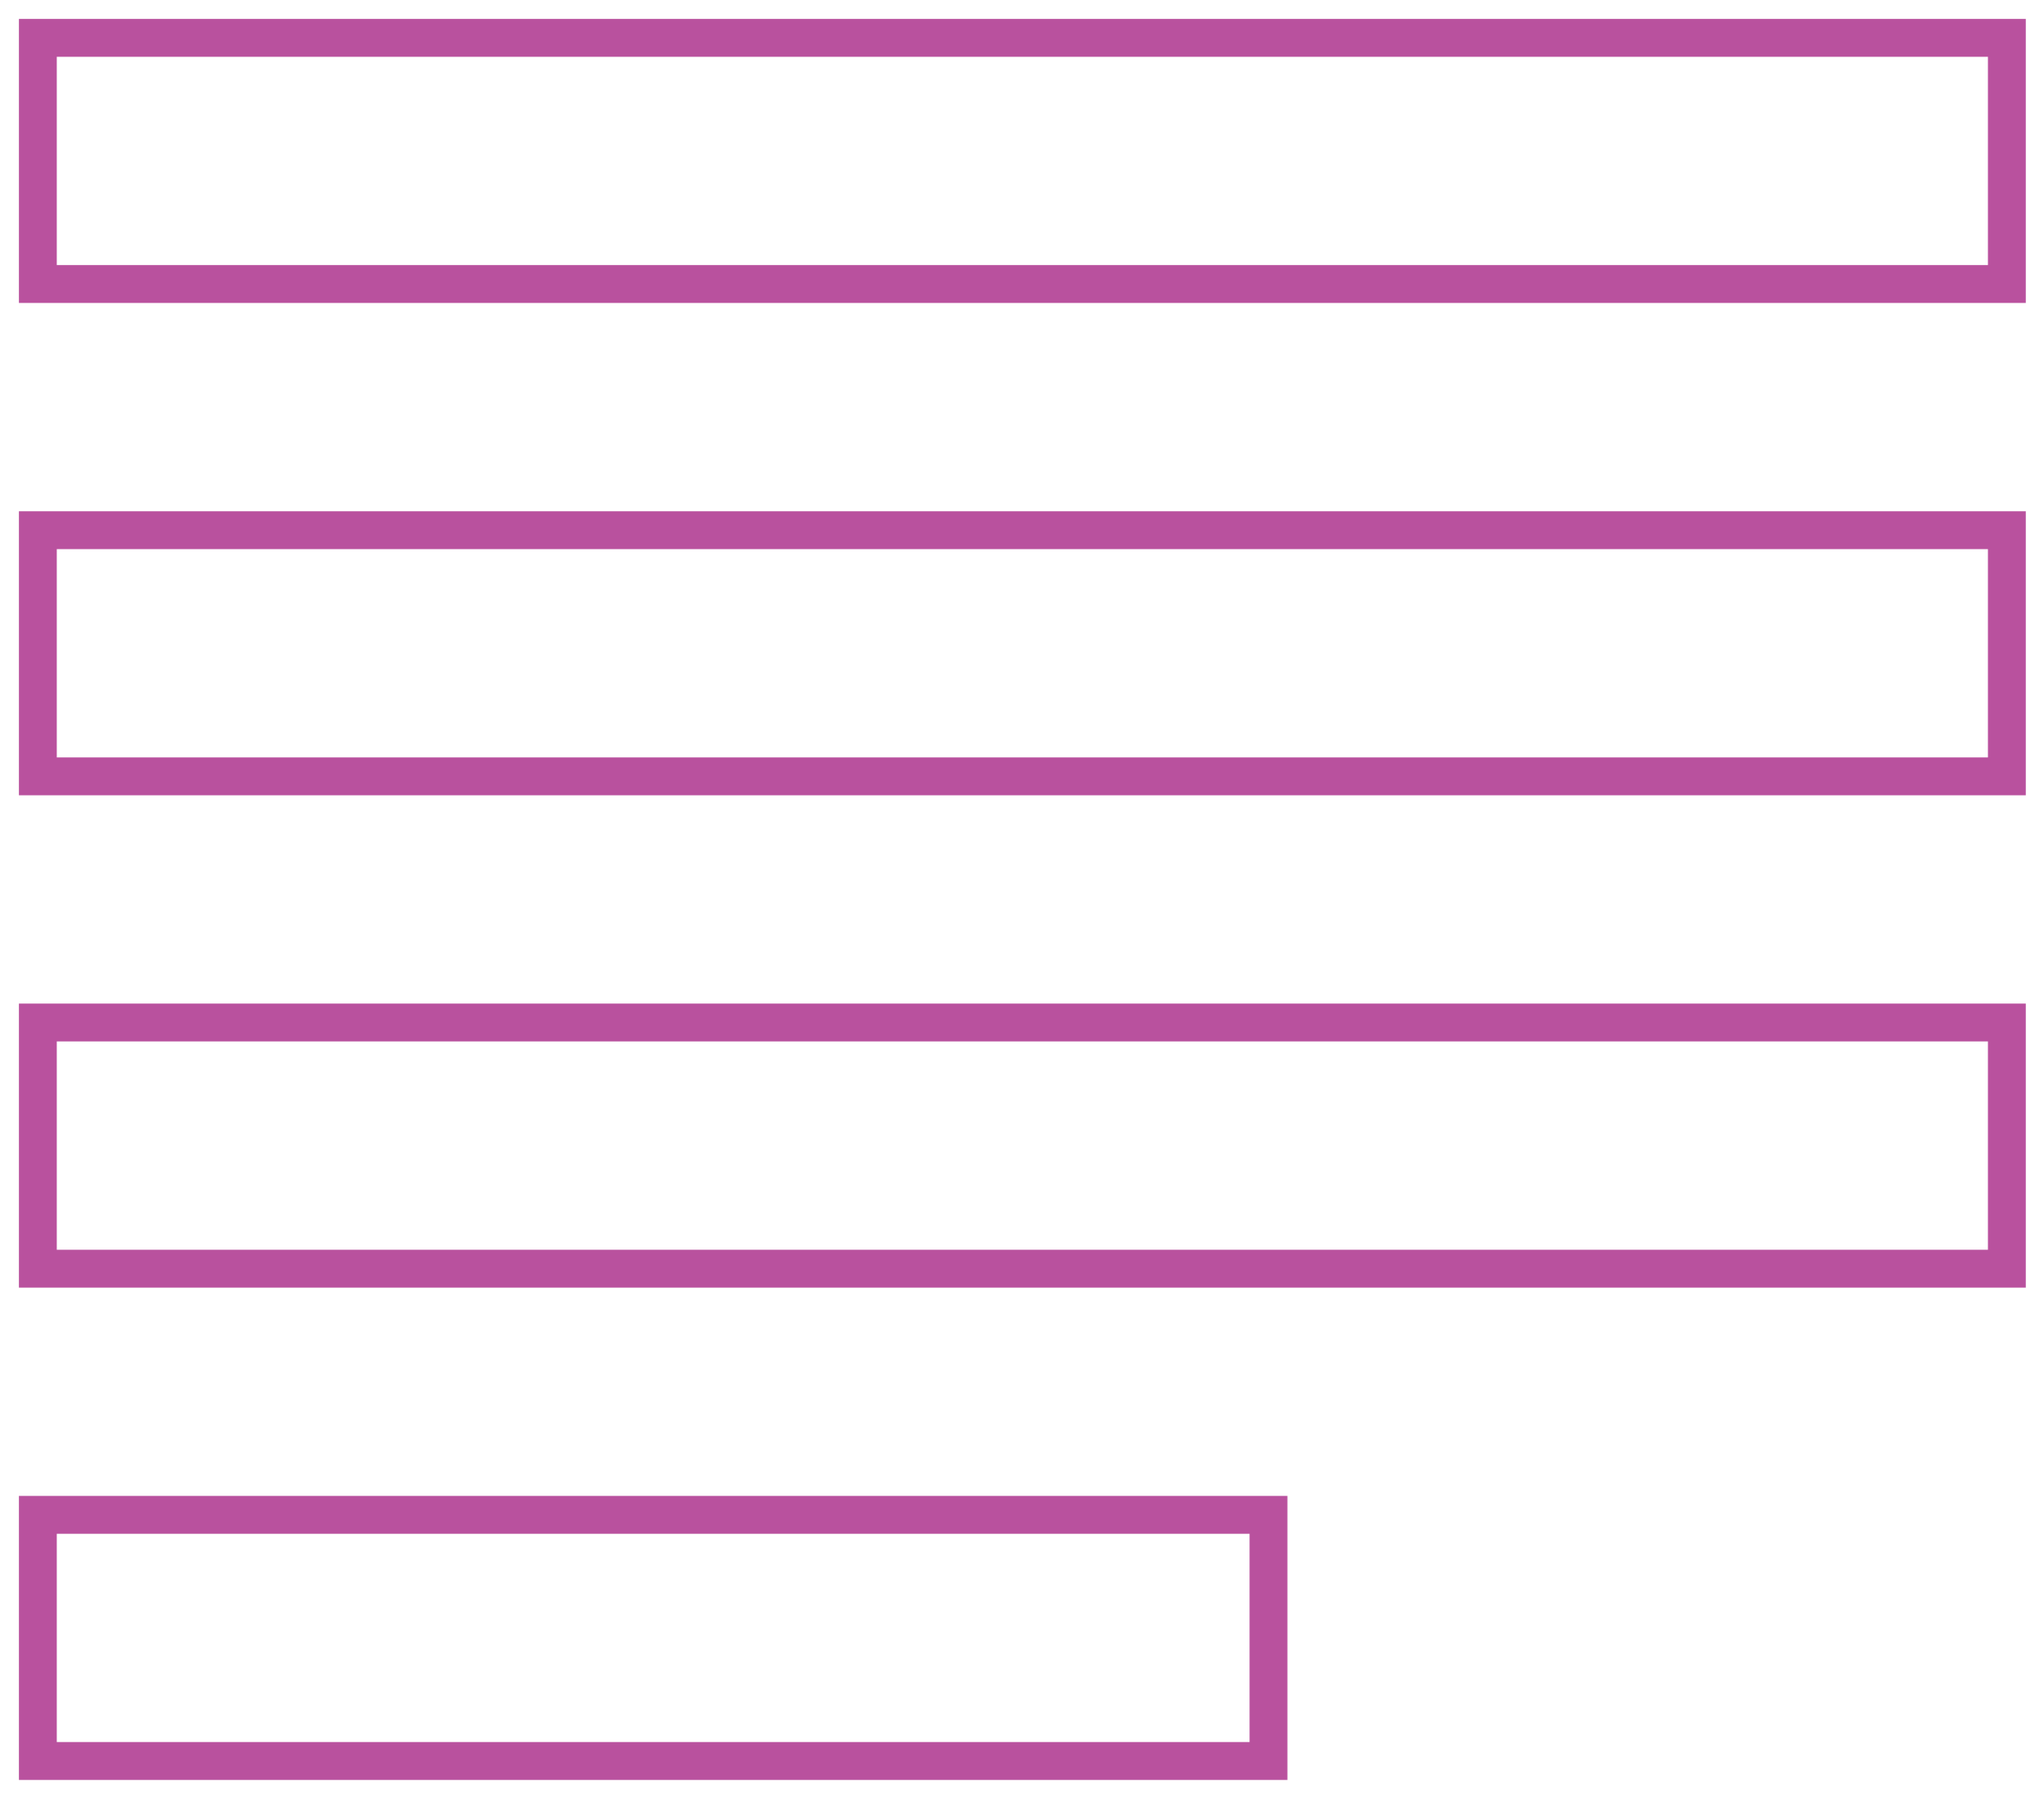
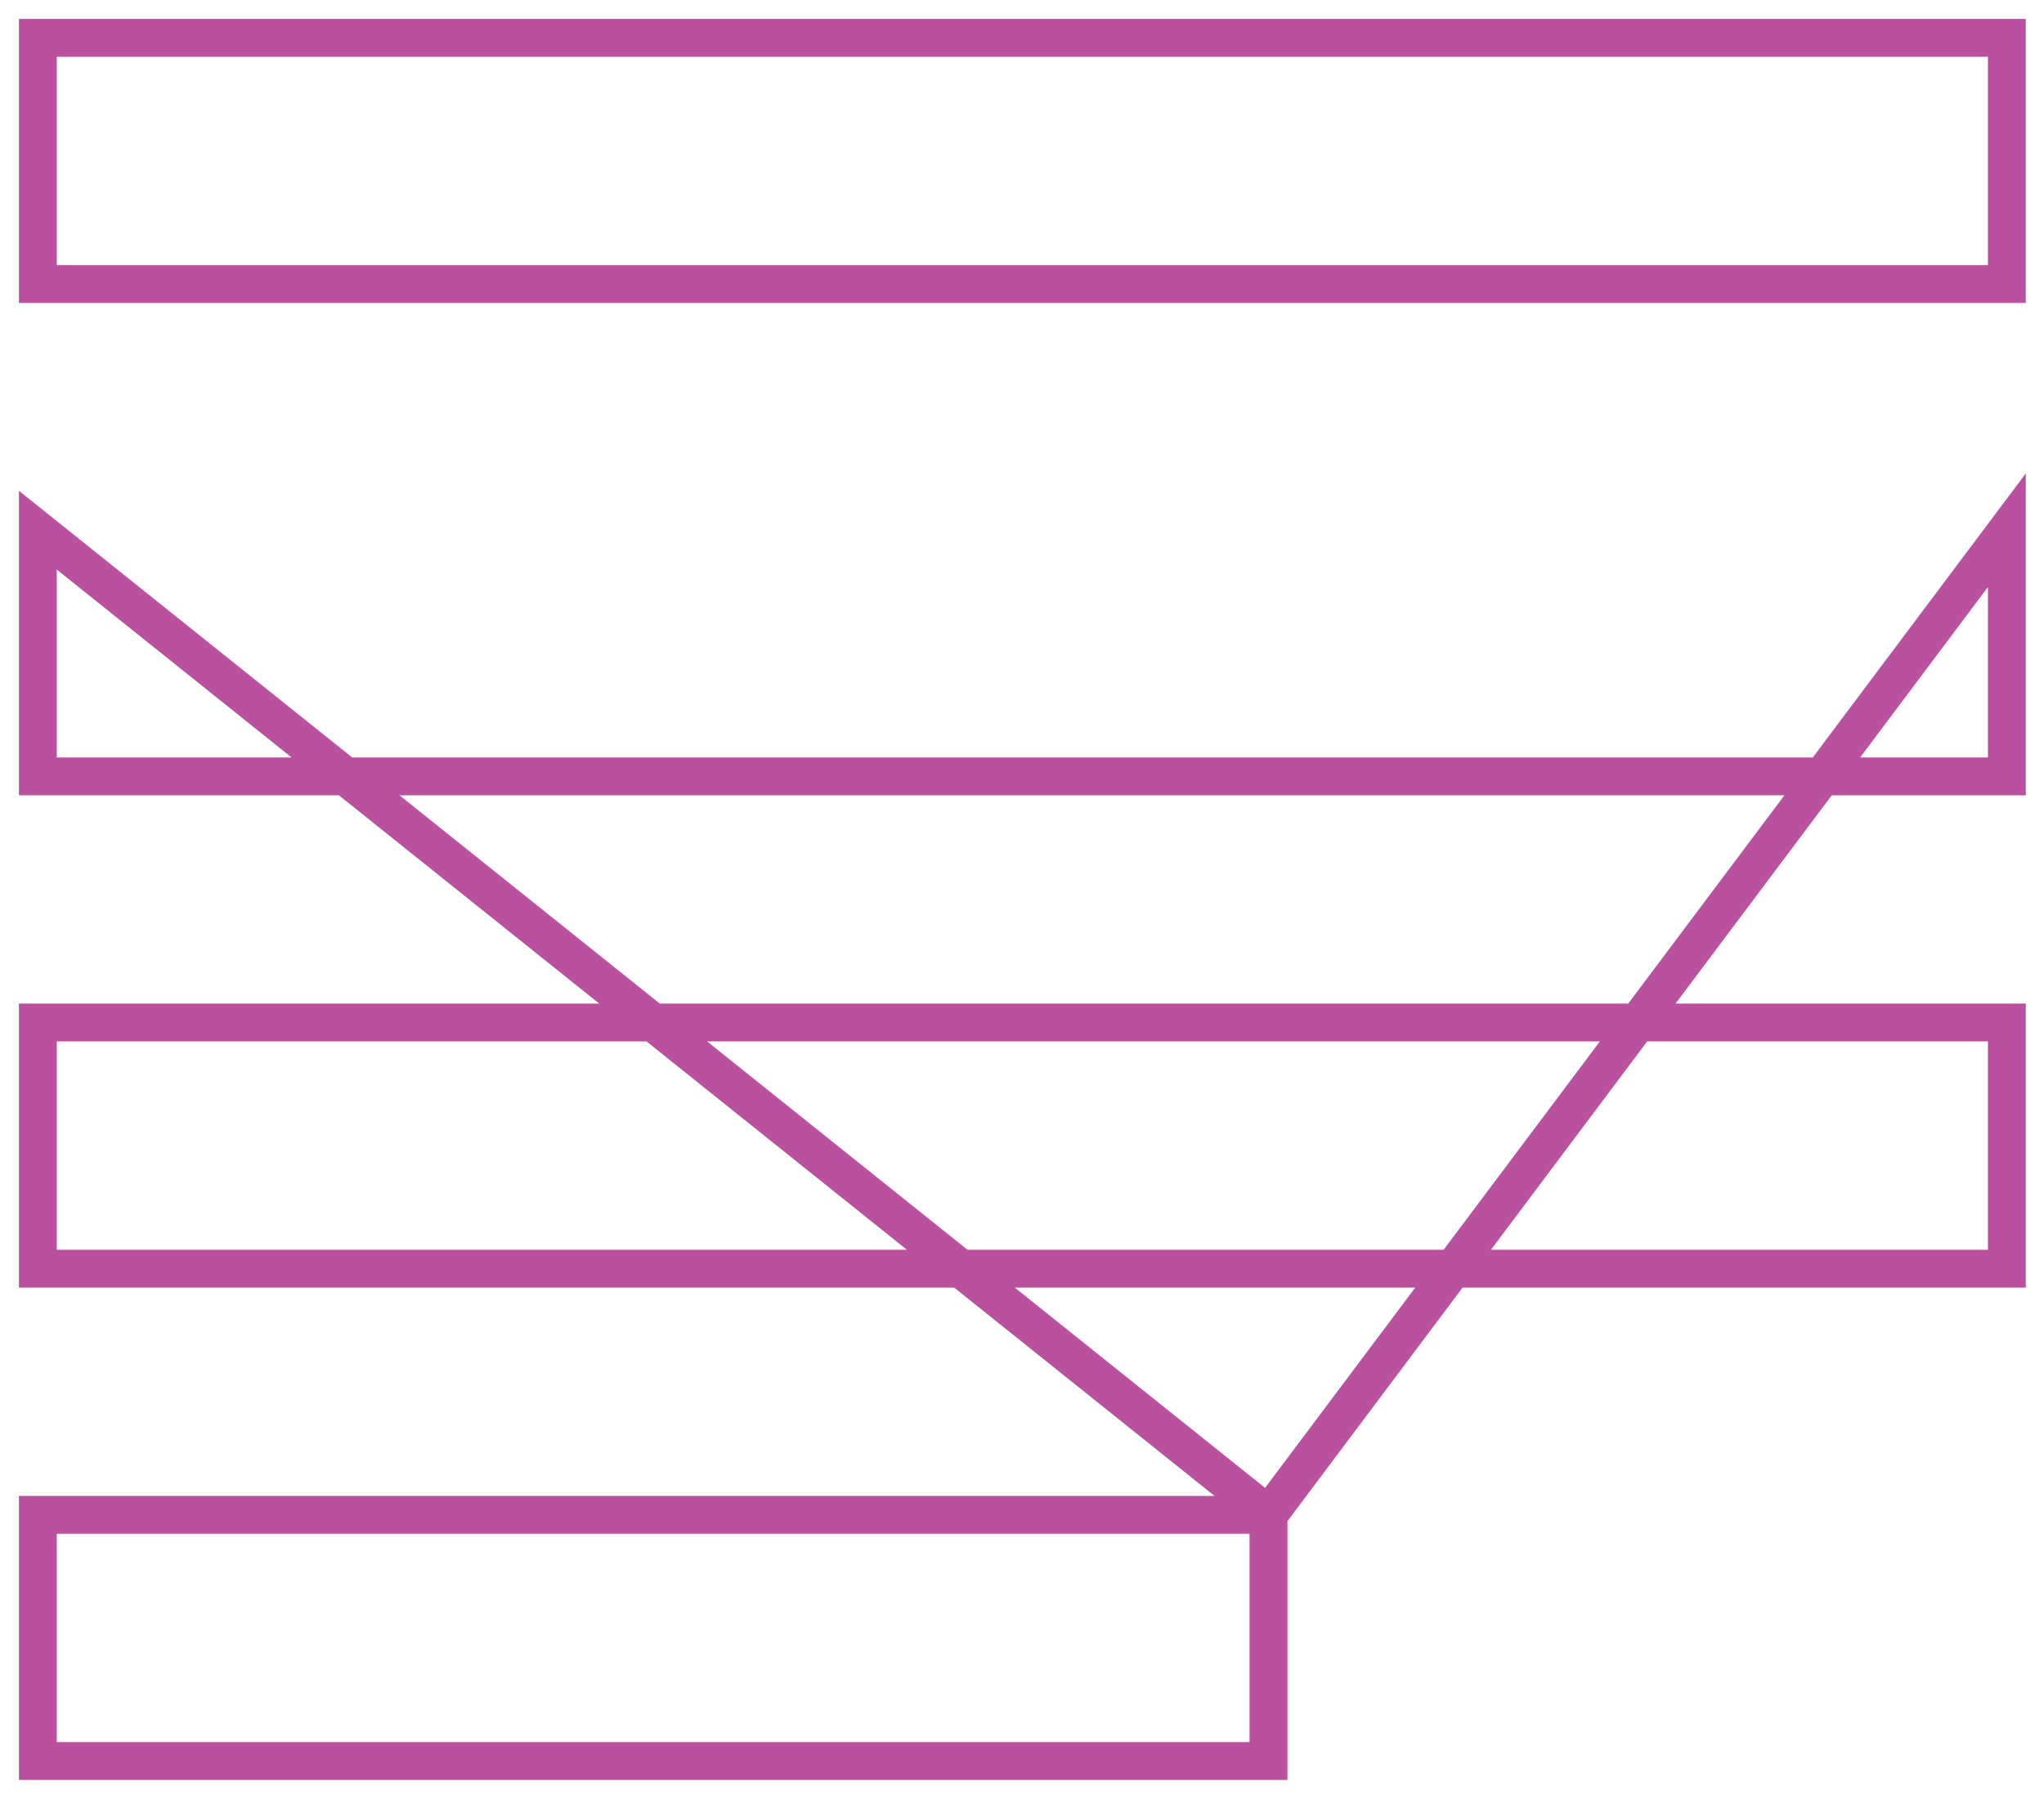
<svg xmlns="http://www.w3.org/2000/svg" width="54px" height="48px" viewBox="0 0 54 48" version="1.1">
  <title>subject</title>
  <desc>Created with Sketch.</desc>
  <defs />
  <g id="Symbols" stroke="none" stroke-width="1" fill="none" fill-rule="evenodd">
    <g id="Oval" transform="translate(-36, -43)">
      <g id="subject" transform="translate(30, 34)">
-         <path d="M39.512,49.014 L7,49.014 L7,55.516 L39.512,55.516 L39.512,49.014 Z M59.019,23.005 L7,23.005 L7,29.507 L59.019,29.507 L59.019,23.005 Z M7,42.512 L59.019,42.512 L59.019,36.009 L7,36.009 L7,42.512 Z M7,10 L7,16.502 L59.019,16.502 L59.019,10 L7,10 Z" id="Shape" stroke="#B9519E" fill-rule="nonzero" />
-         <polygon id="Shape" points="0 0 66.395 0 66.395 66.395 0 66.395" />
+         <path d="M39.512,49.014 L7,49.014 L7,55.516 L39.512,55.516 L39.512,49.014 Z L7,23.005 L7,29.507 L59.019,29.507 L59.019,23.005 Z M7,42.512 L59.019,42.512 L59.019,36.009 L7,36.009 L7,42.512 Z M7,10 L7,16.502 L59.019,16.502 L59.019,10 L7,10 Z" id="Shape" stroke="#B9519E" fill-rule="nonzero" />
      </g>
    </g>
  </g>
</svg>